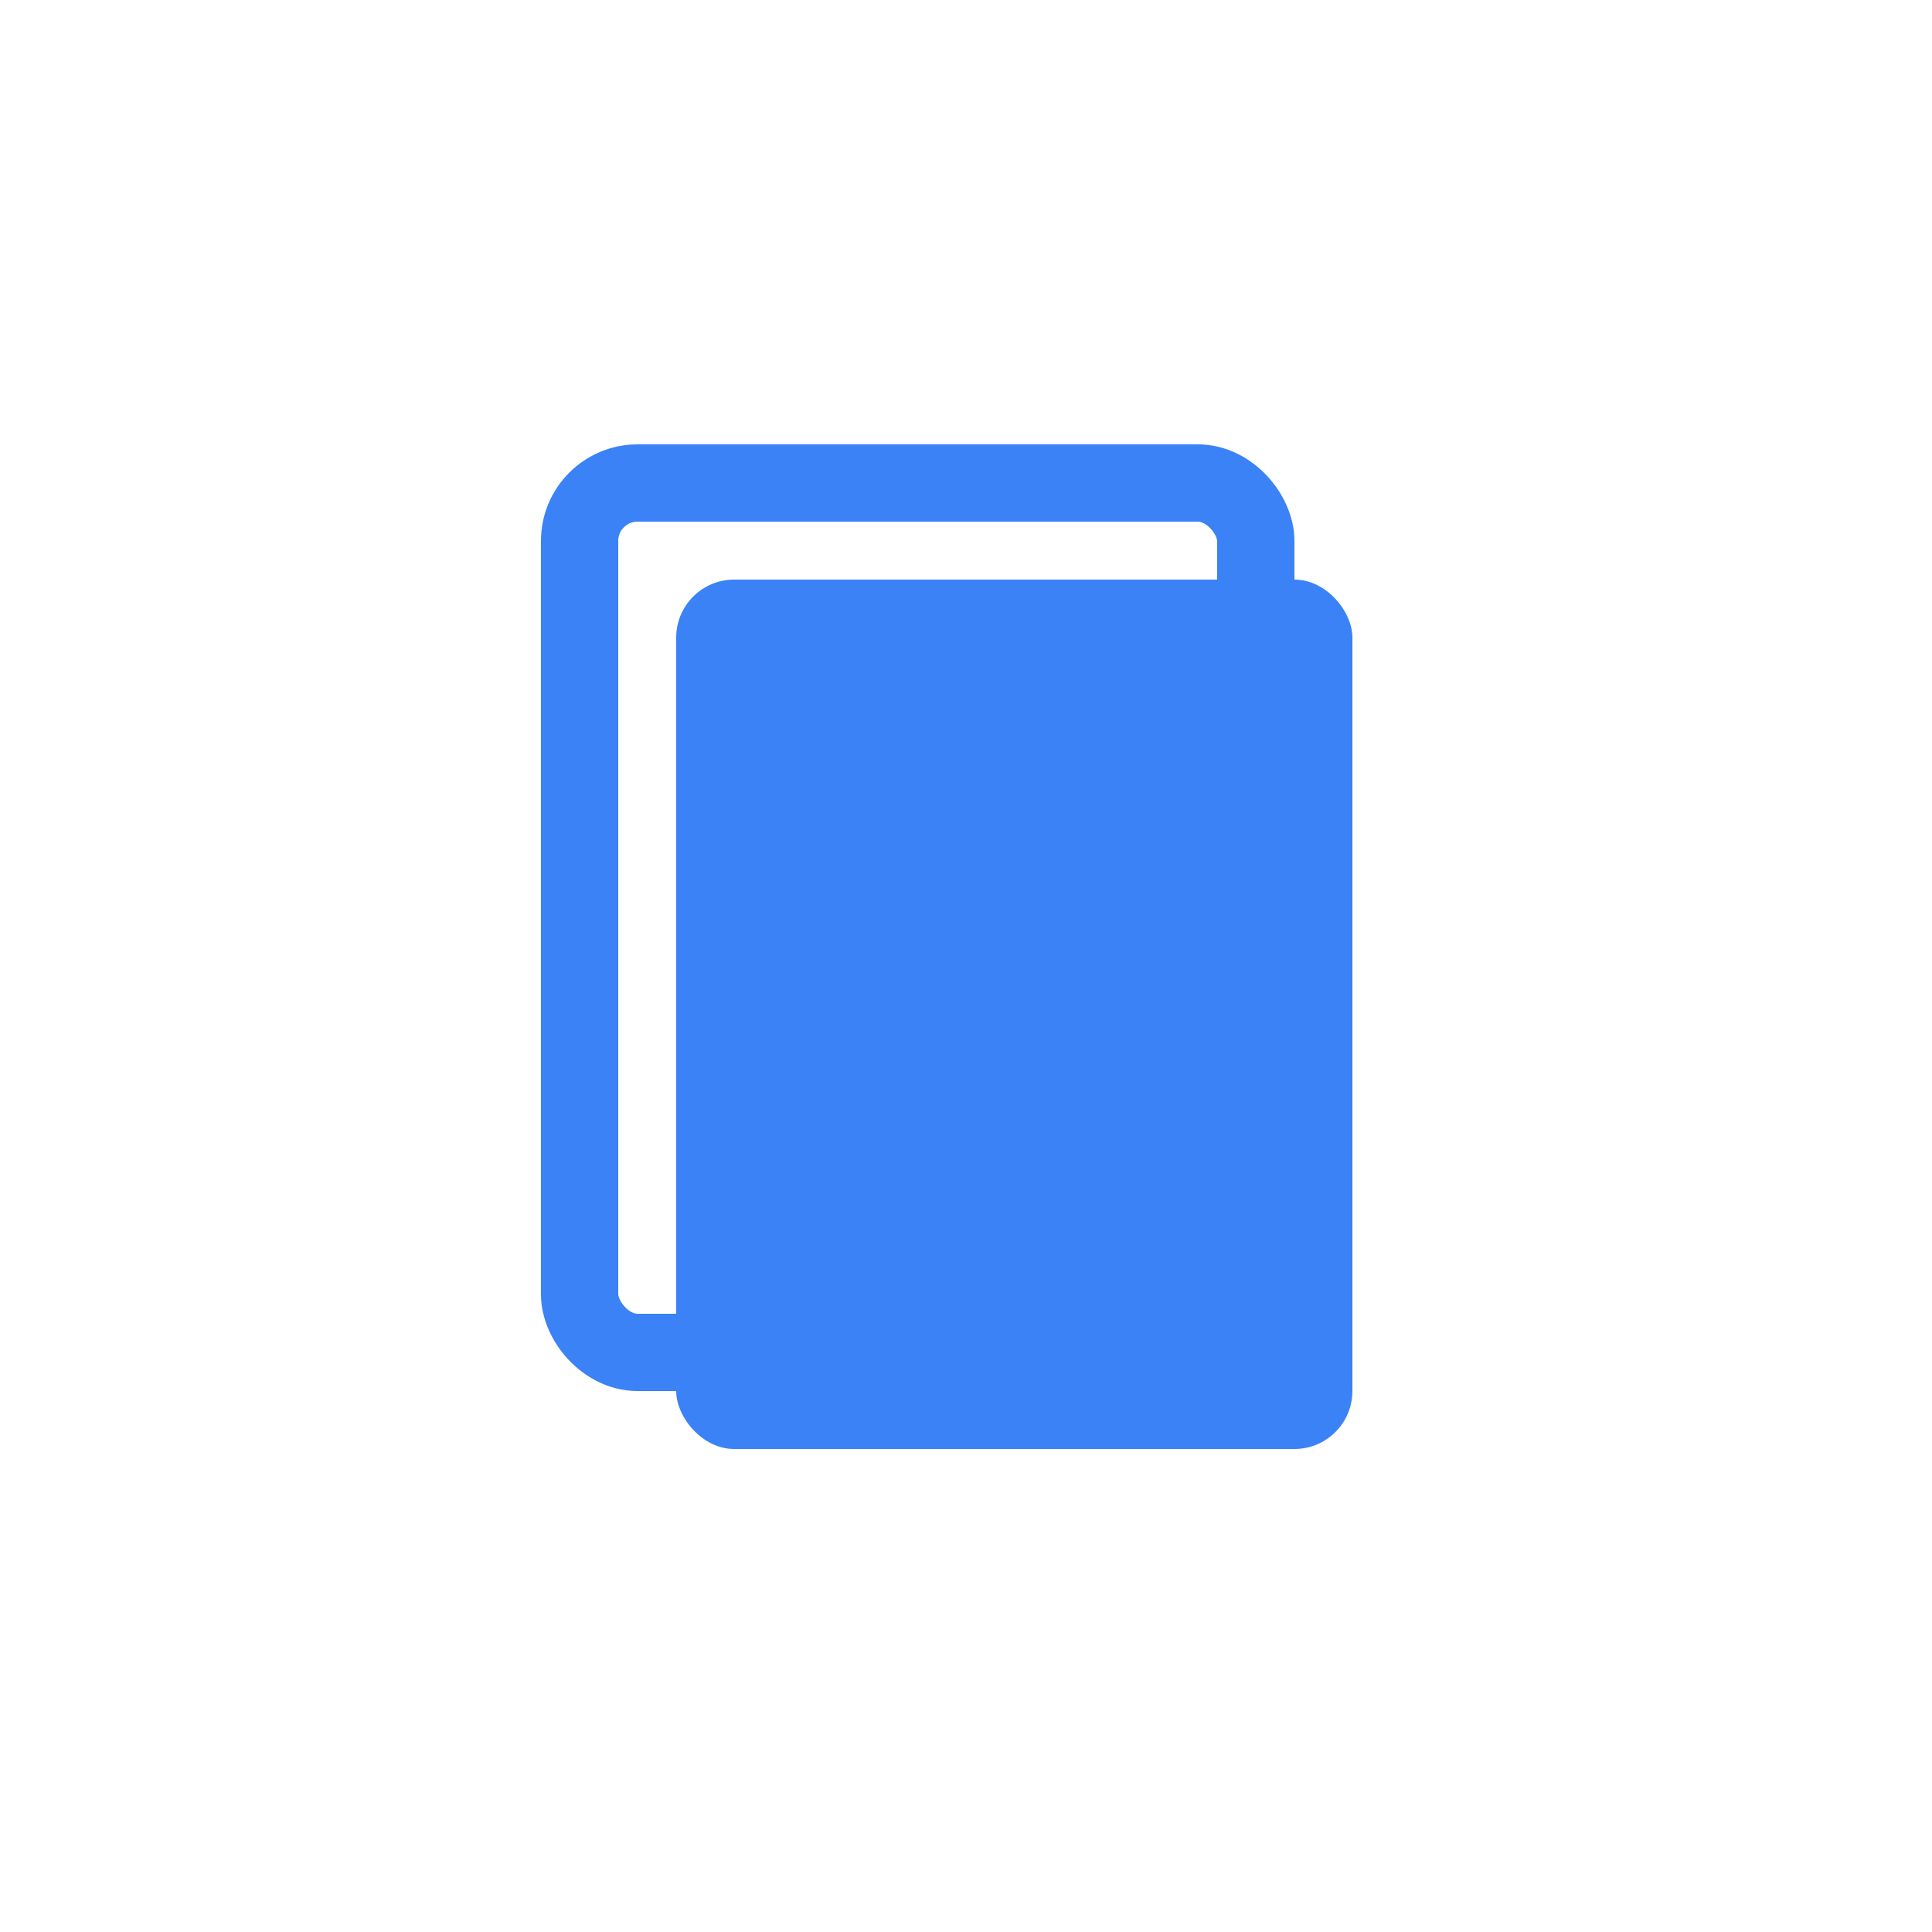
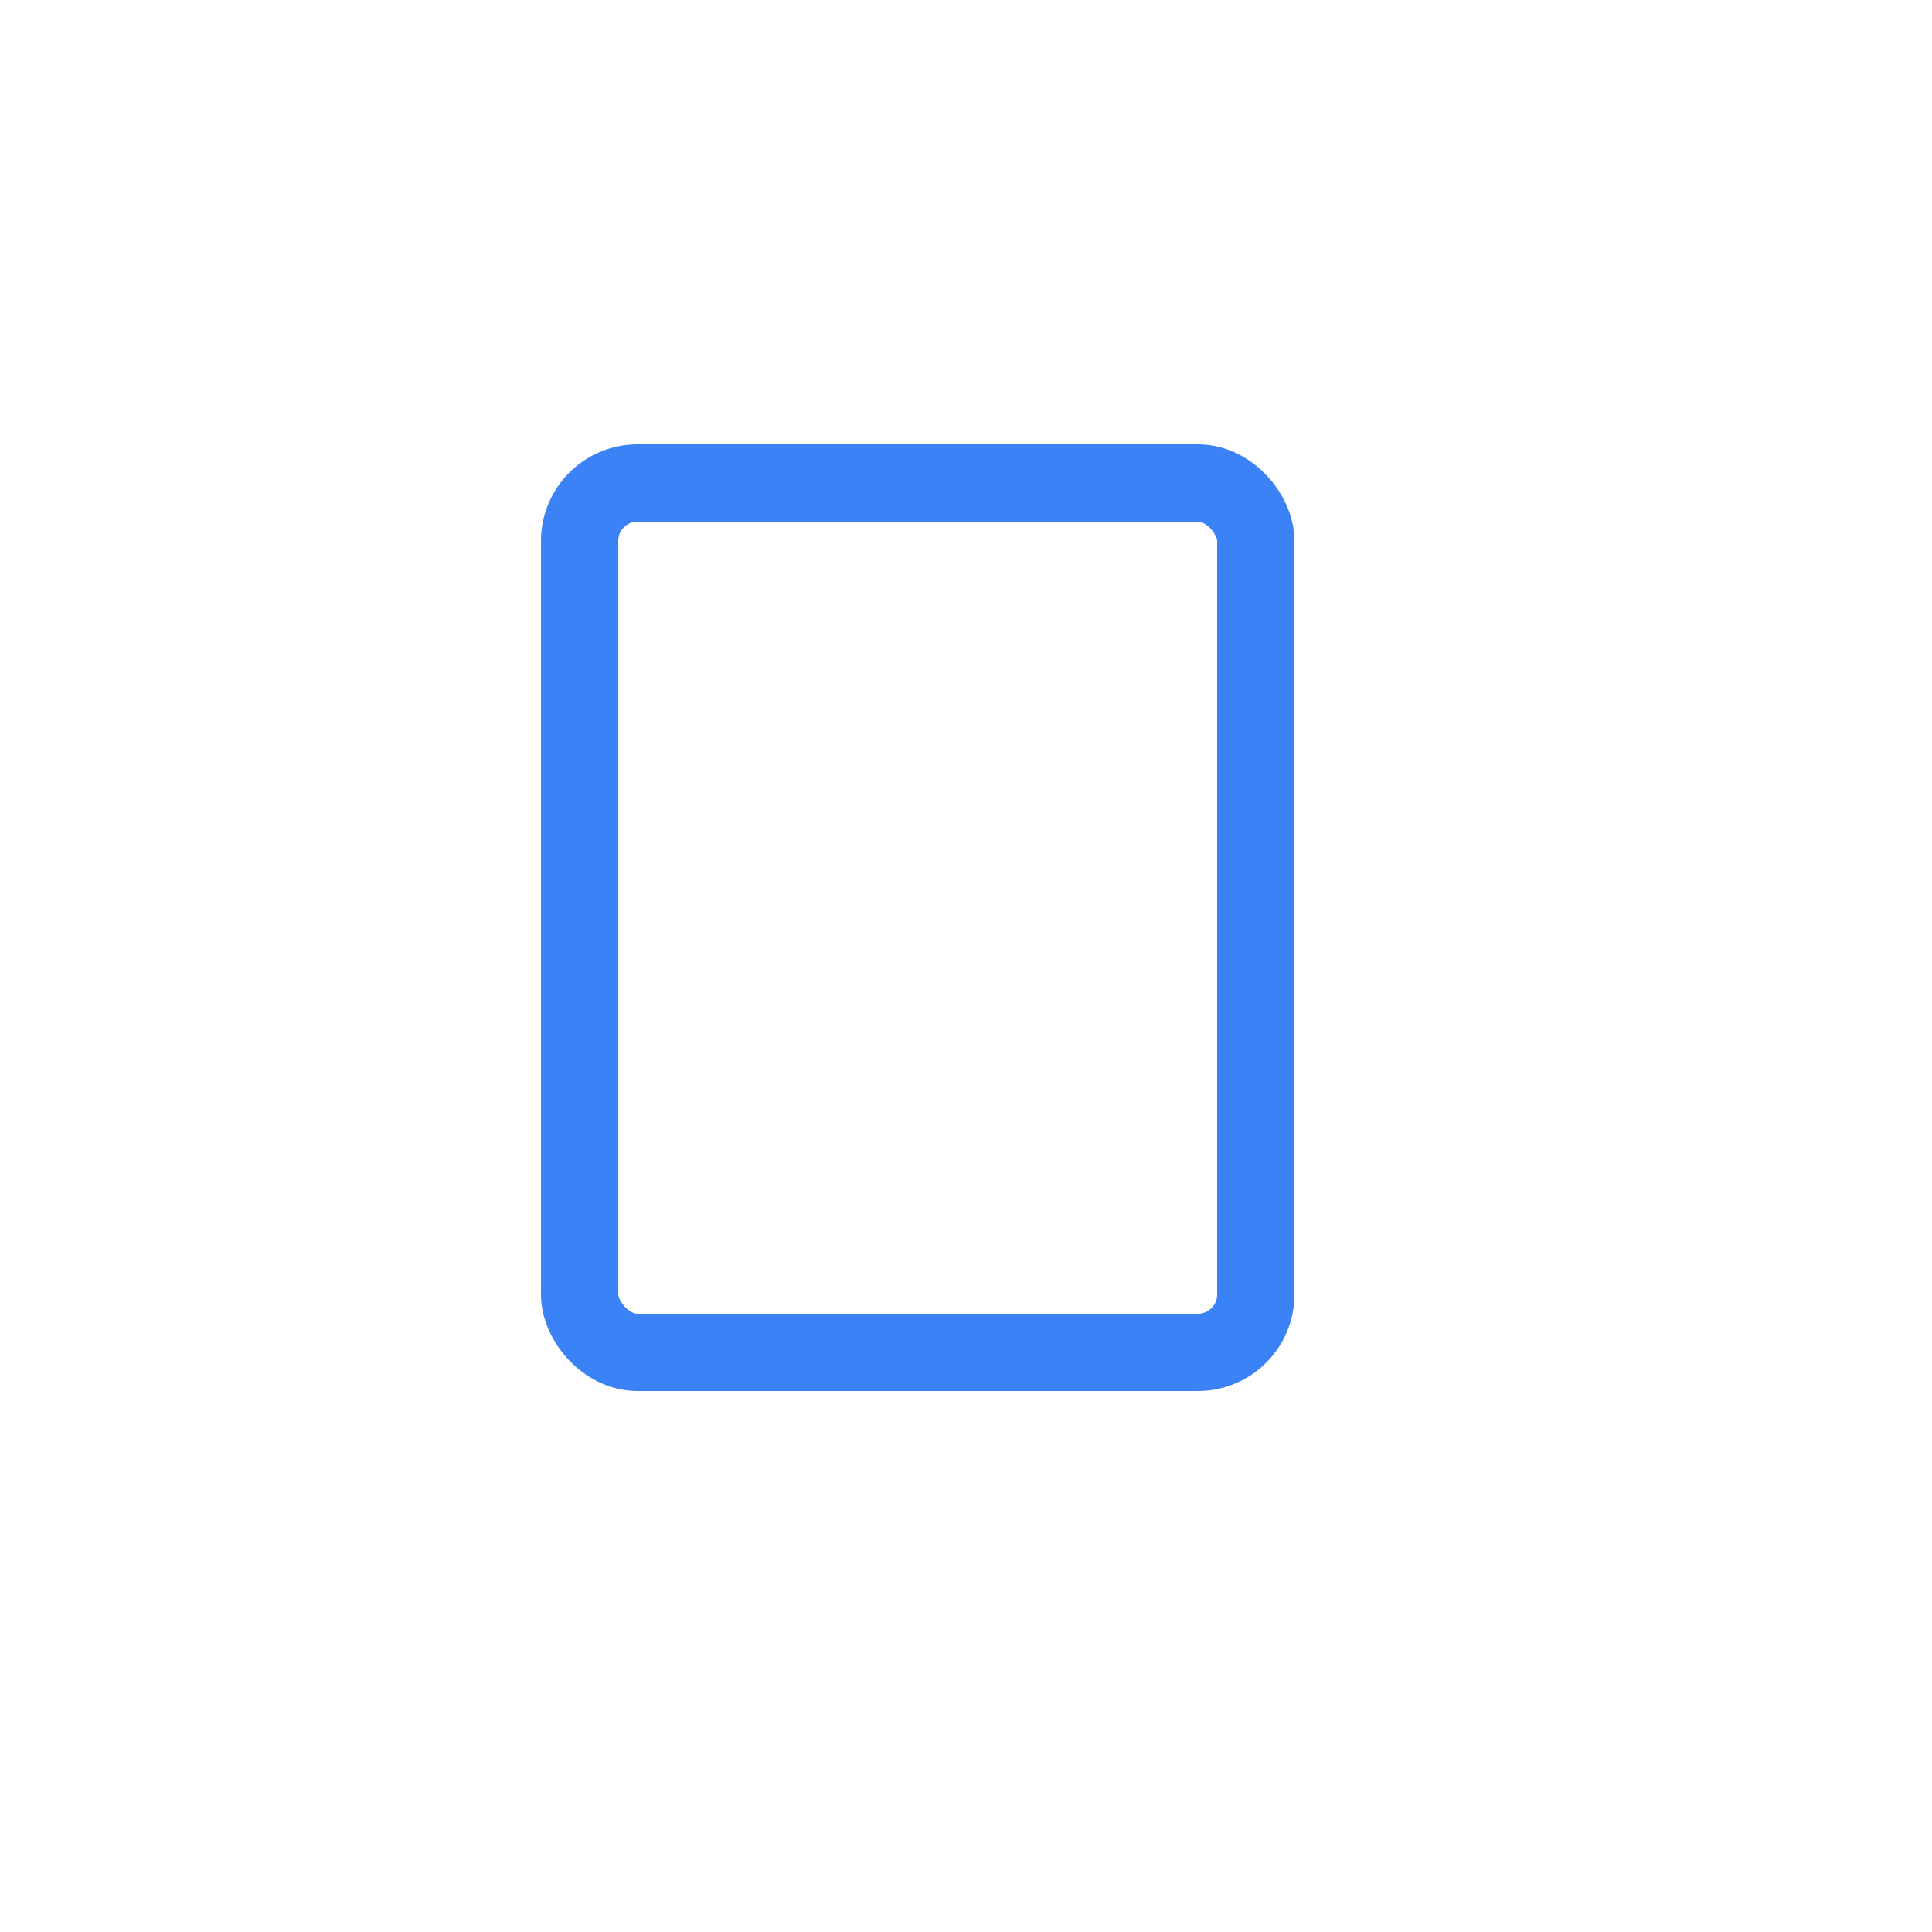
<svg xmlns="http://www.w3.org/2000/svg" viewBox="0 0 100 100">
  <rect x="30" y="25" width="35" height="45" rx="3" fill="none" stroke="#3b82f6" stroke-width="4" />
-   <rect x="35" y="30" width="35" height="45" rx="3" fill="#3b82f6" />
</svg>